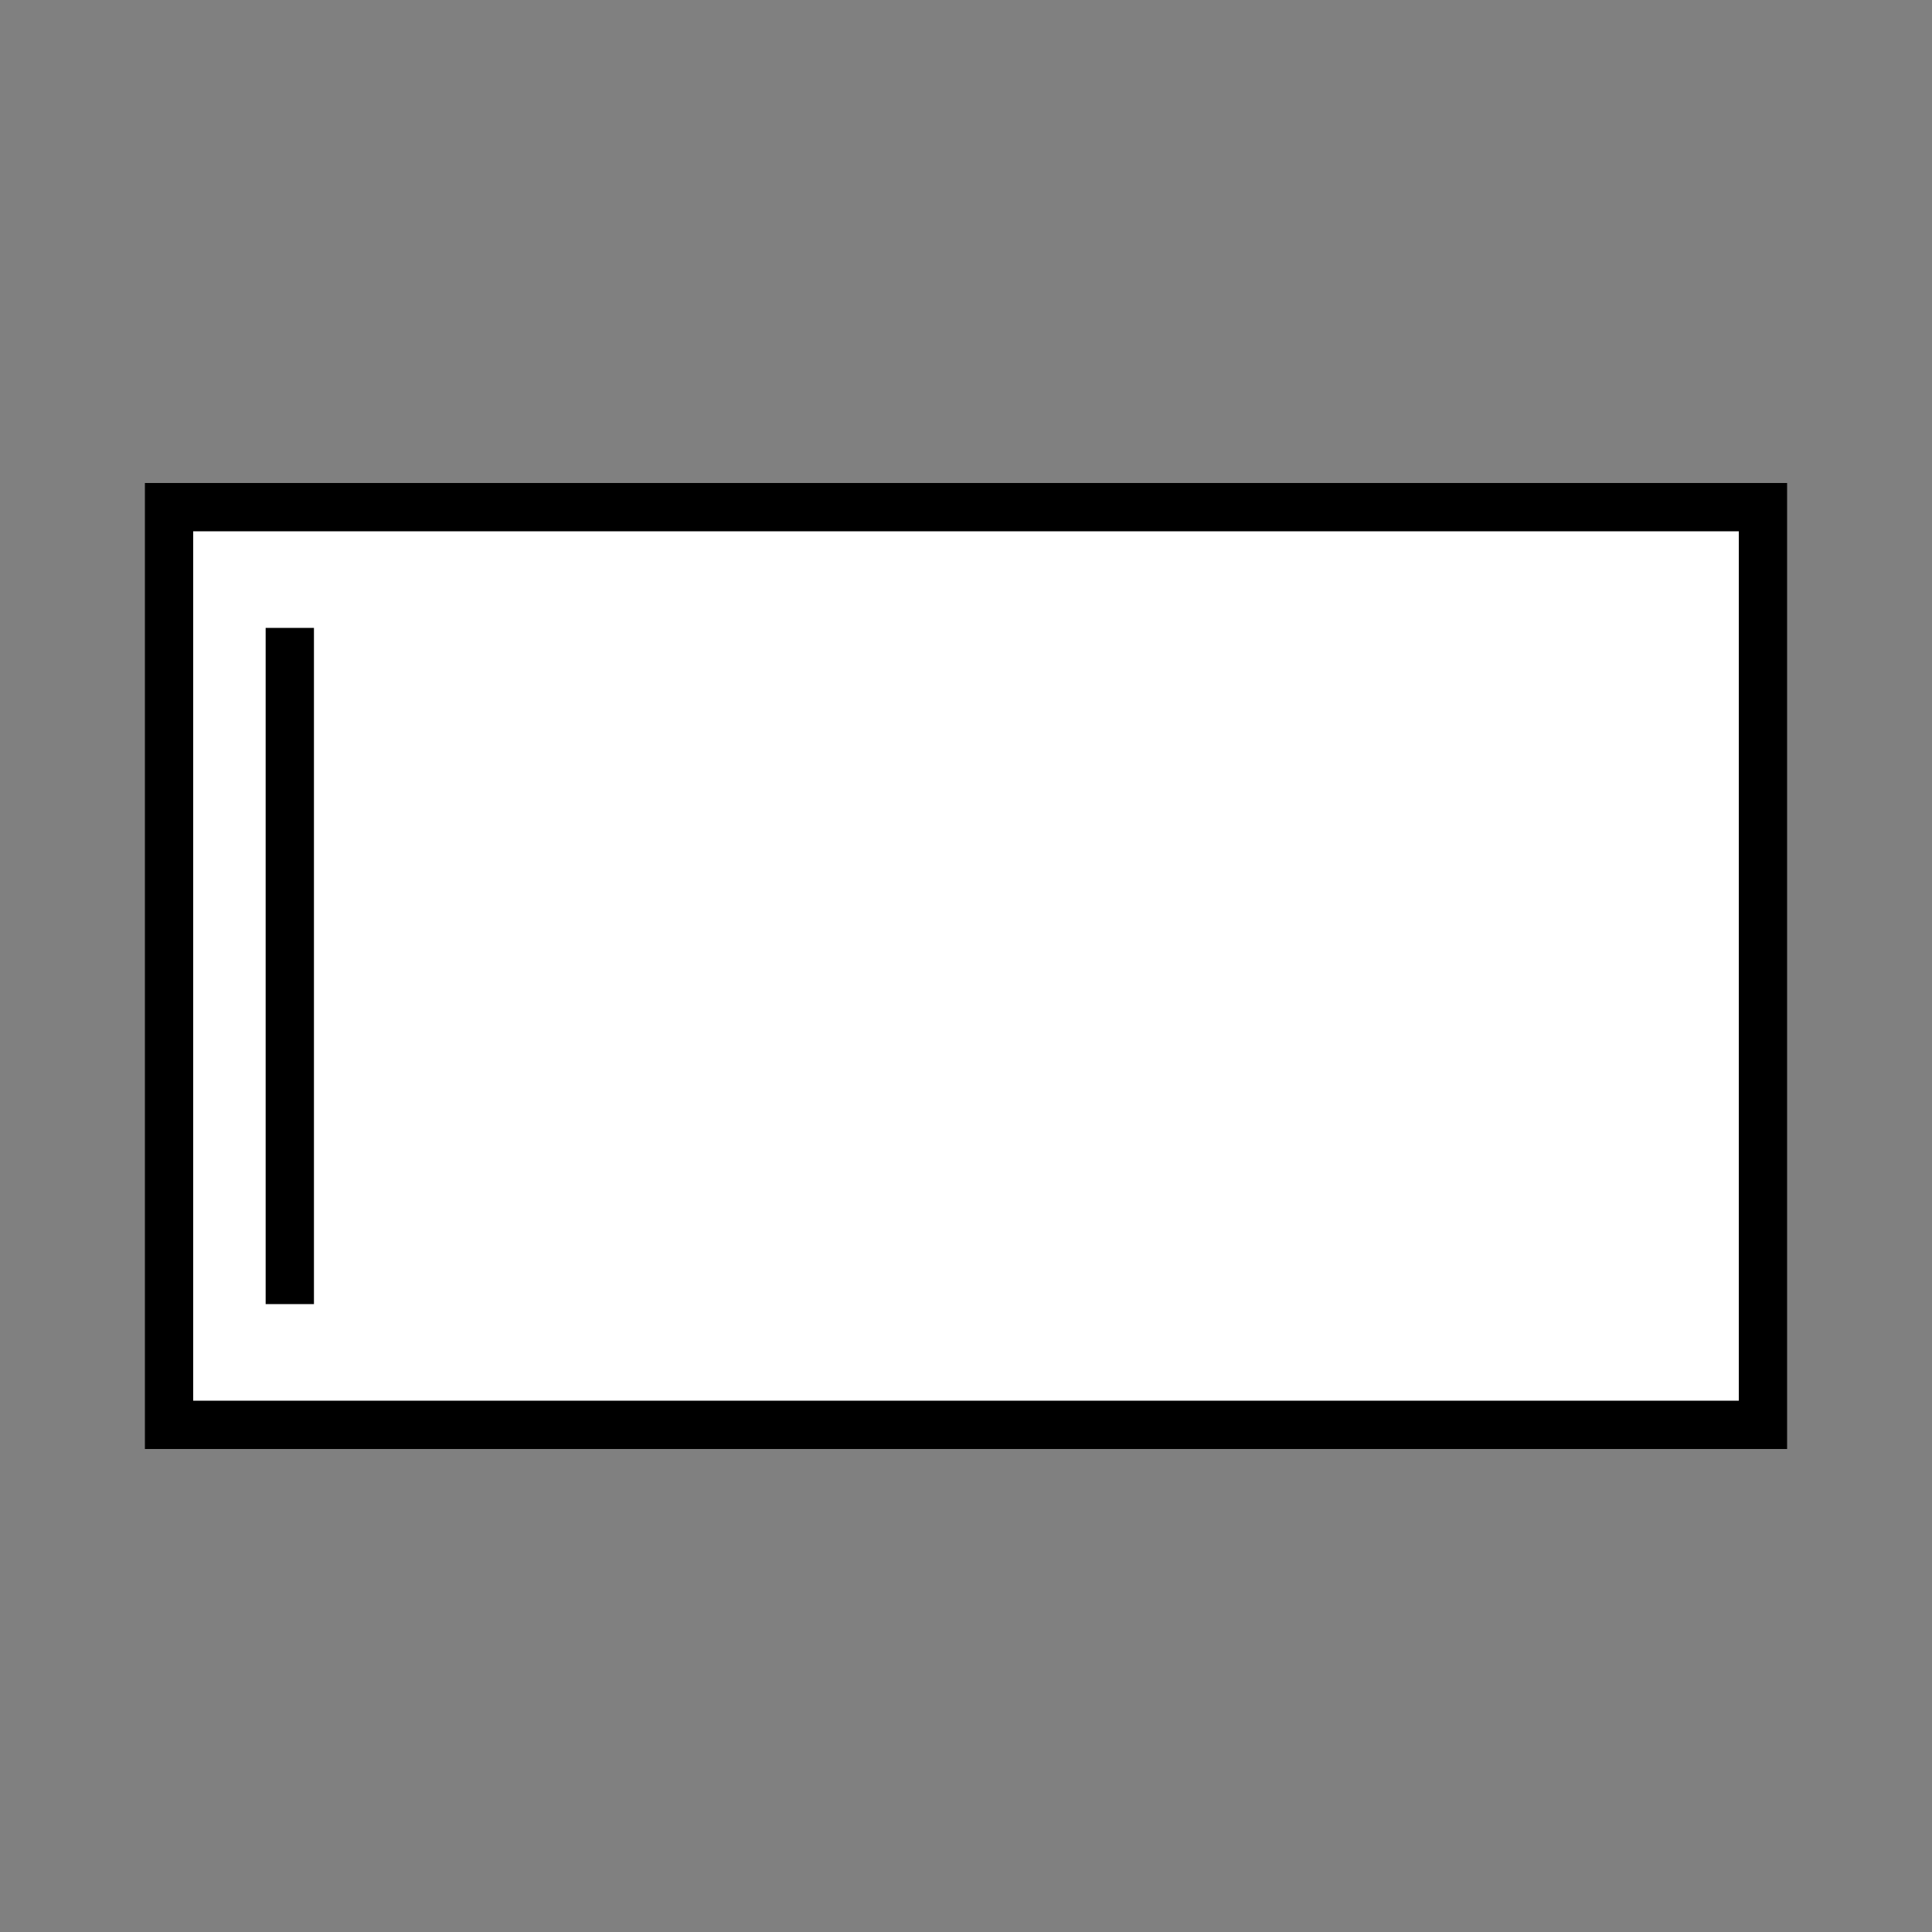
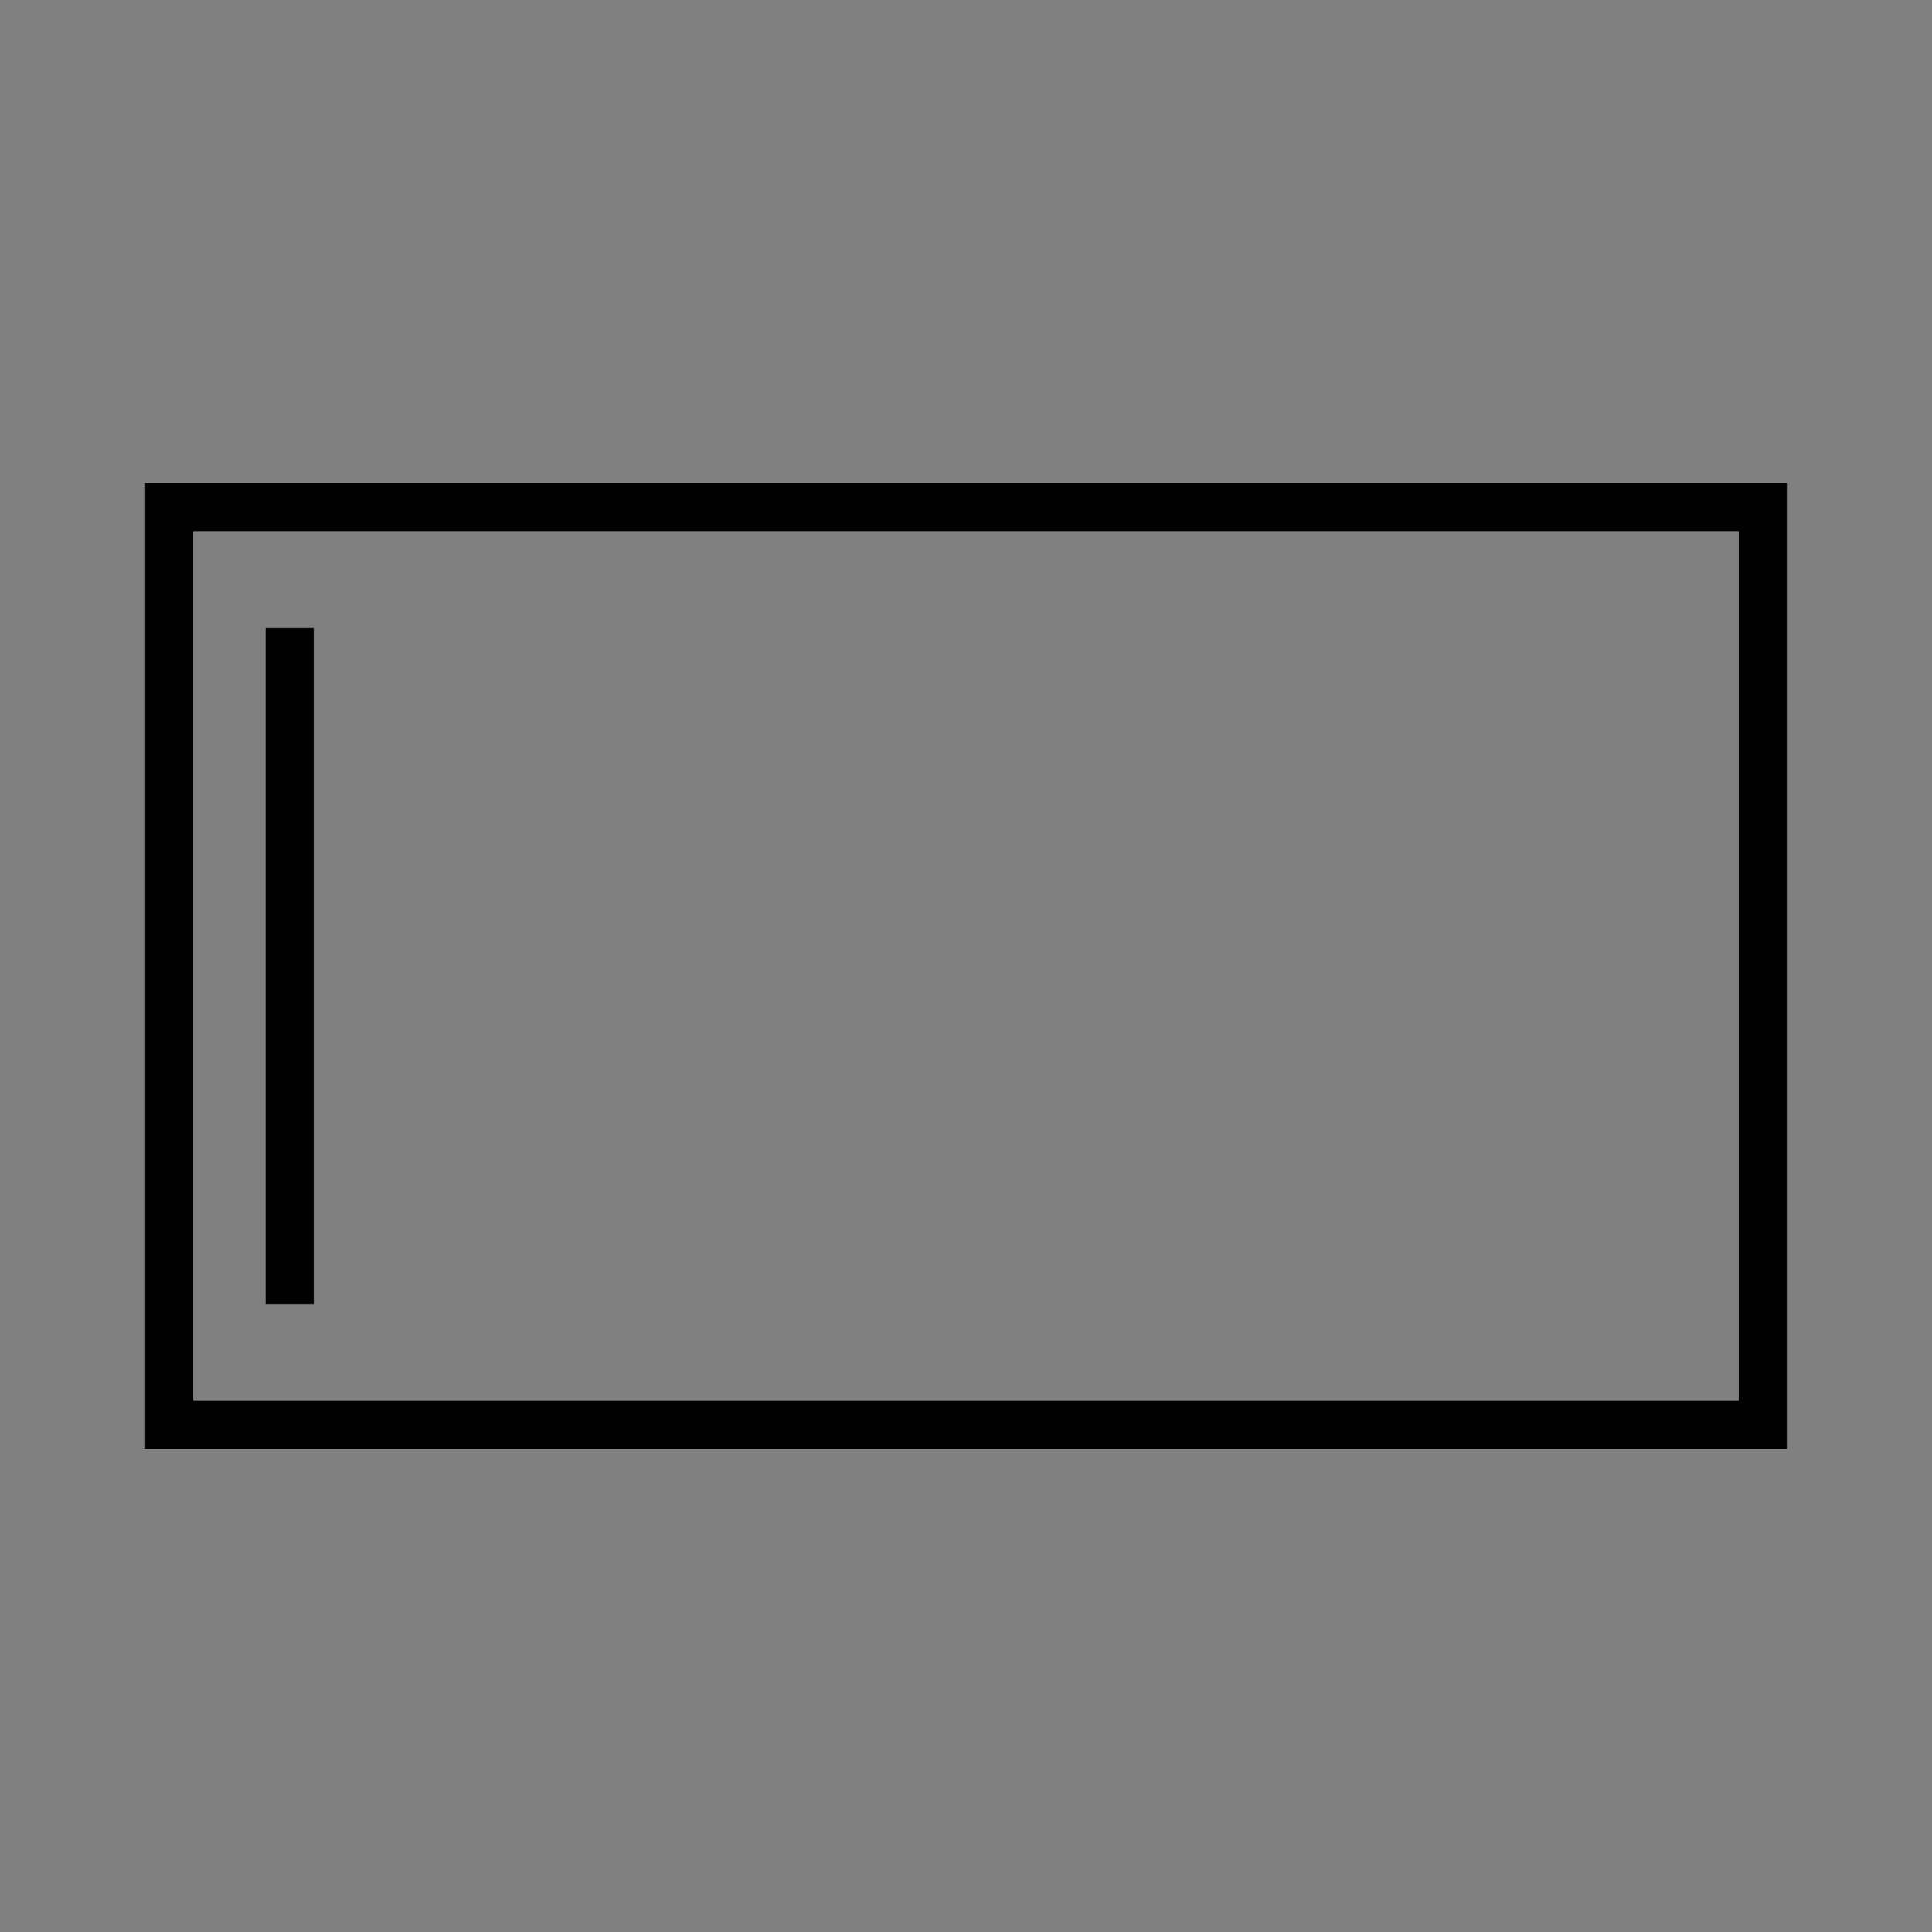
<svg xmlns="http://www.w3.org/2000/svg" id="a" data-name="Layer 1" width="40" height="40" viewBox="0 0 40 40">
  <rect x="0" y="0" width="40" height="40" fill="#808080" stroke="none" />
  <g>
-     <rect x="3.5" y="10.5" width="33" height="19" fill="#fff" />
-     <path d="M36,11V29H4V11h32m1-1H3V30H37V10h0Z" />
+     <path d="M36,11V29H4V11h32m1-1H3V30H37V10h0" />
  </g>
  <line x1="6" y1="13" x2="6" y2="27" fill="none" stroke="#000" stroke-miterlimit="10" />
</svg>